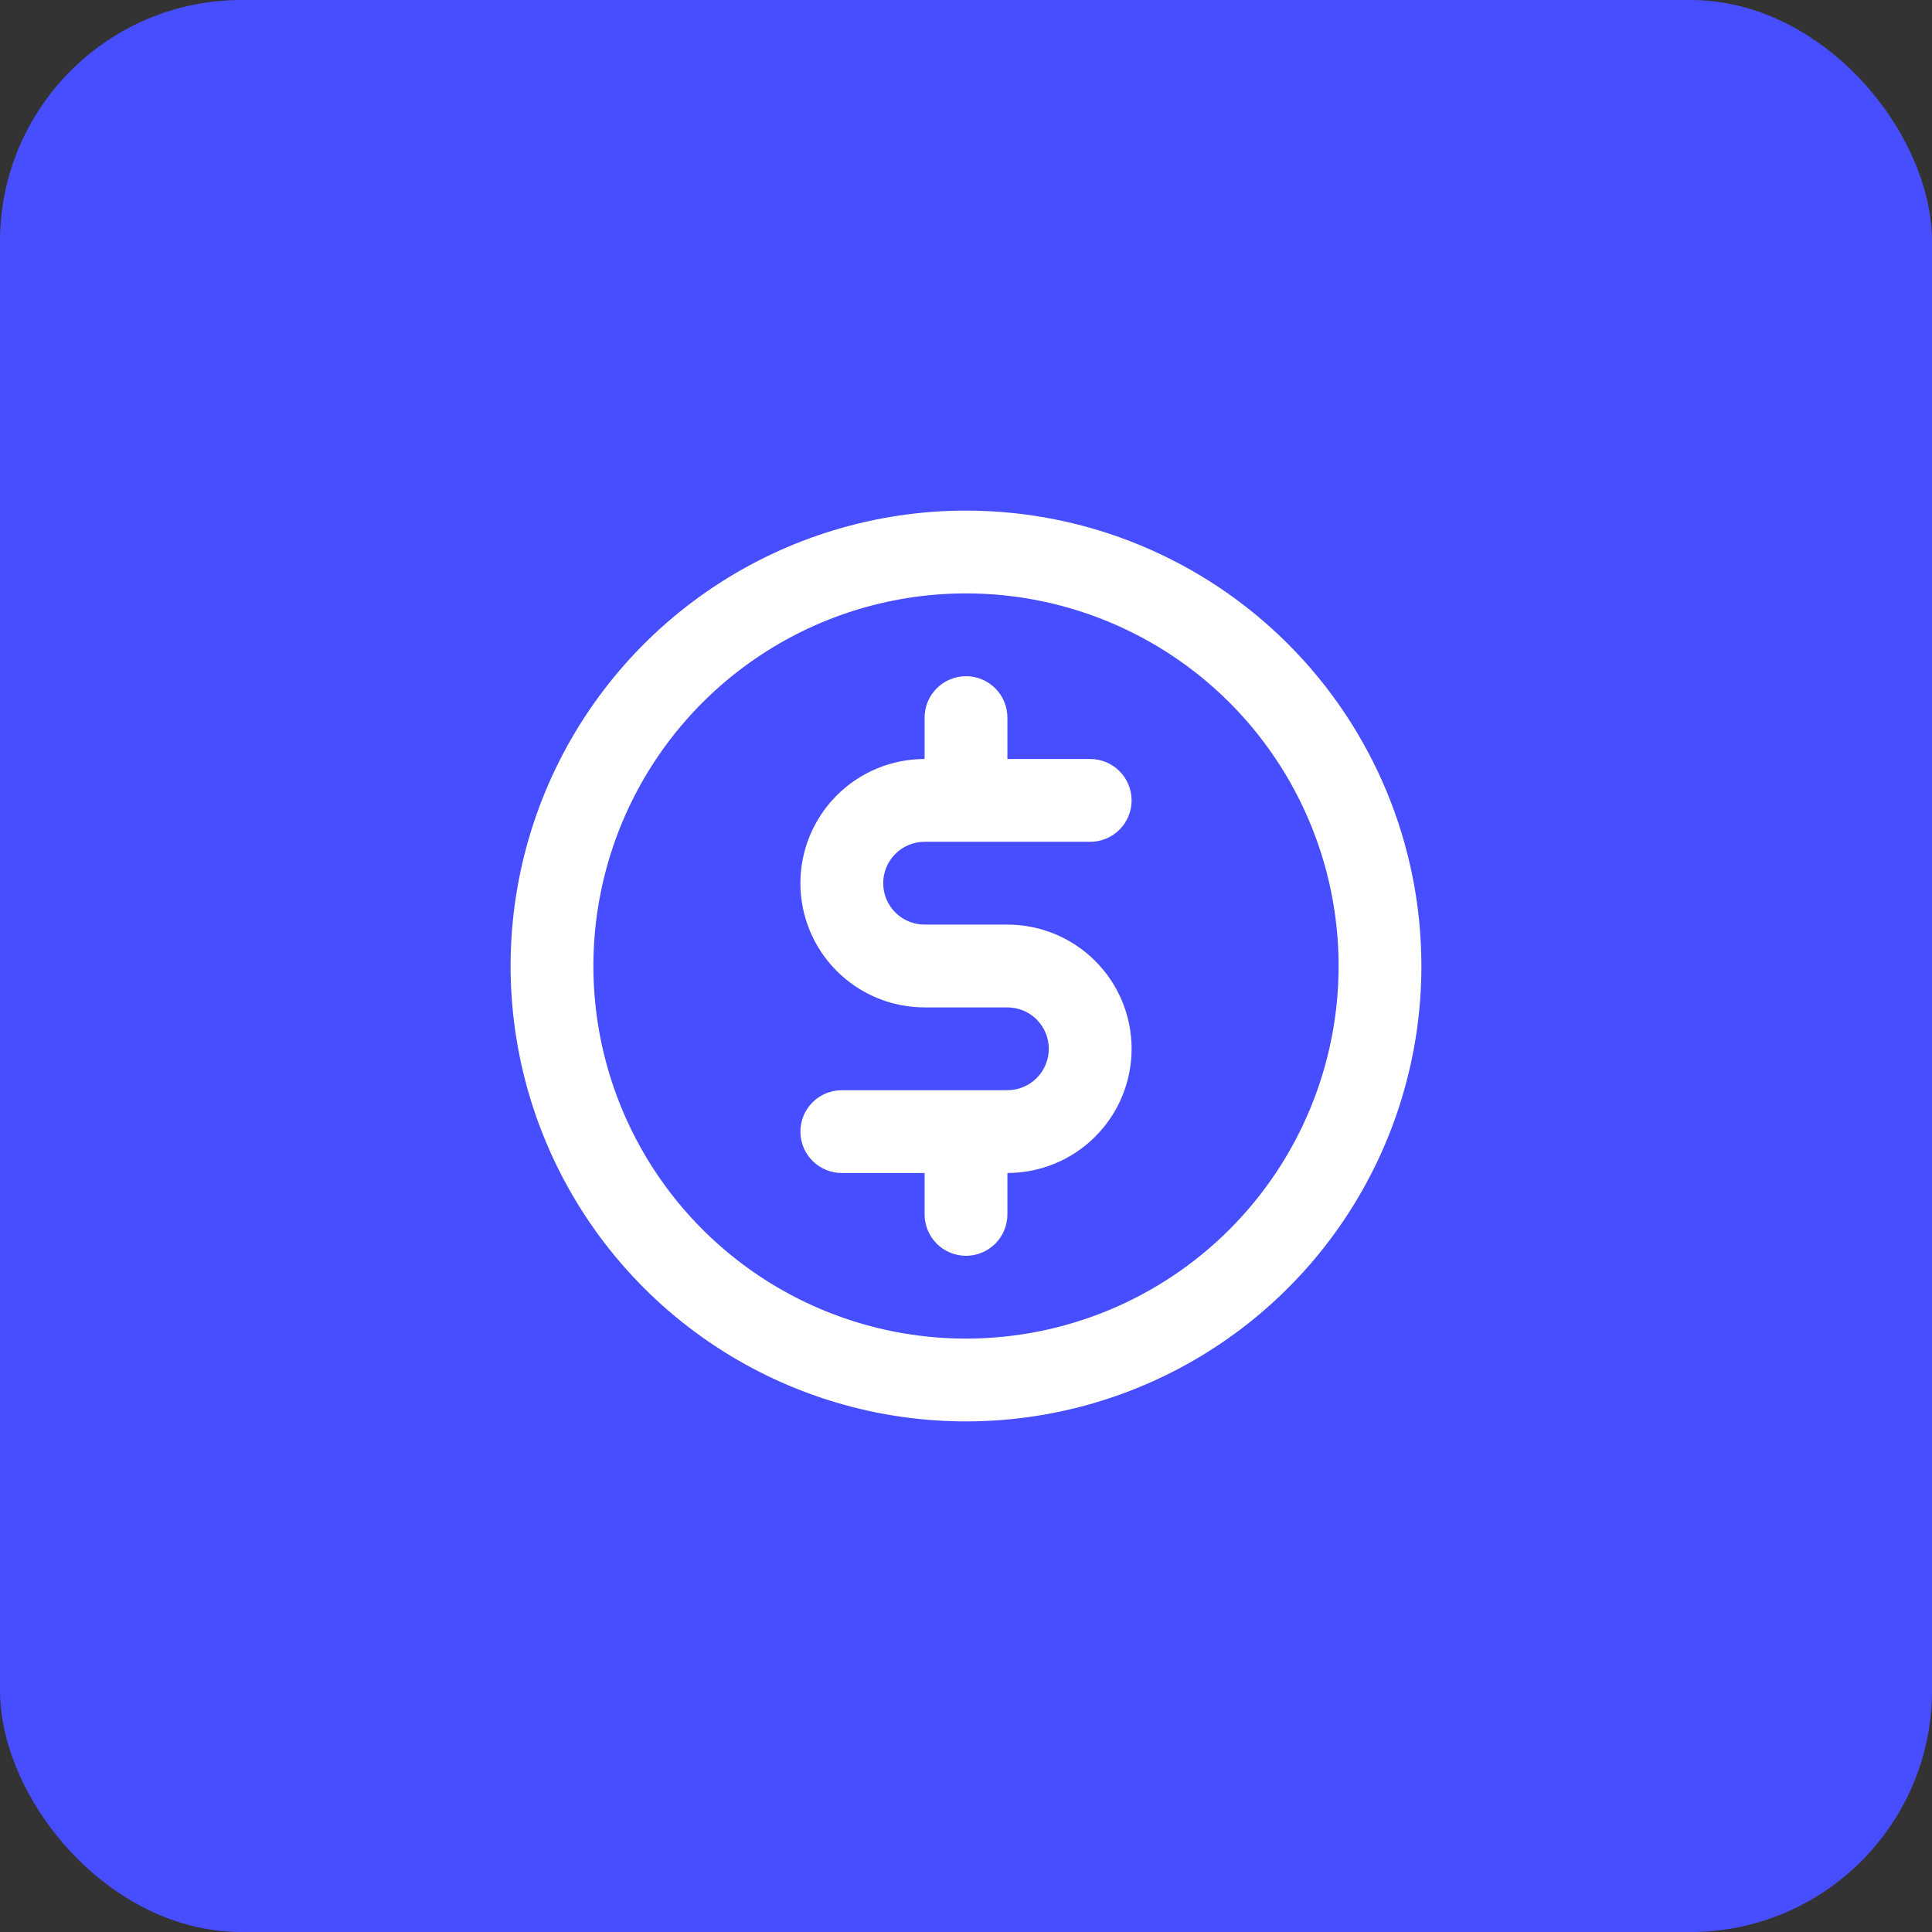
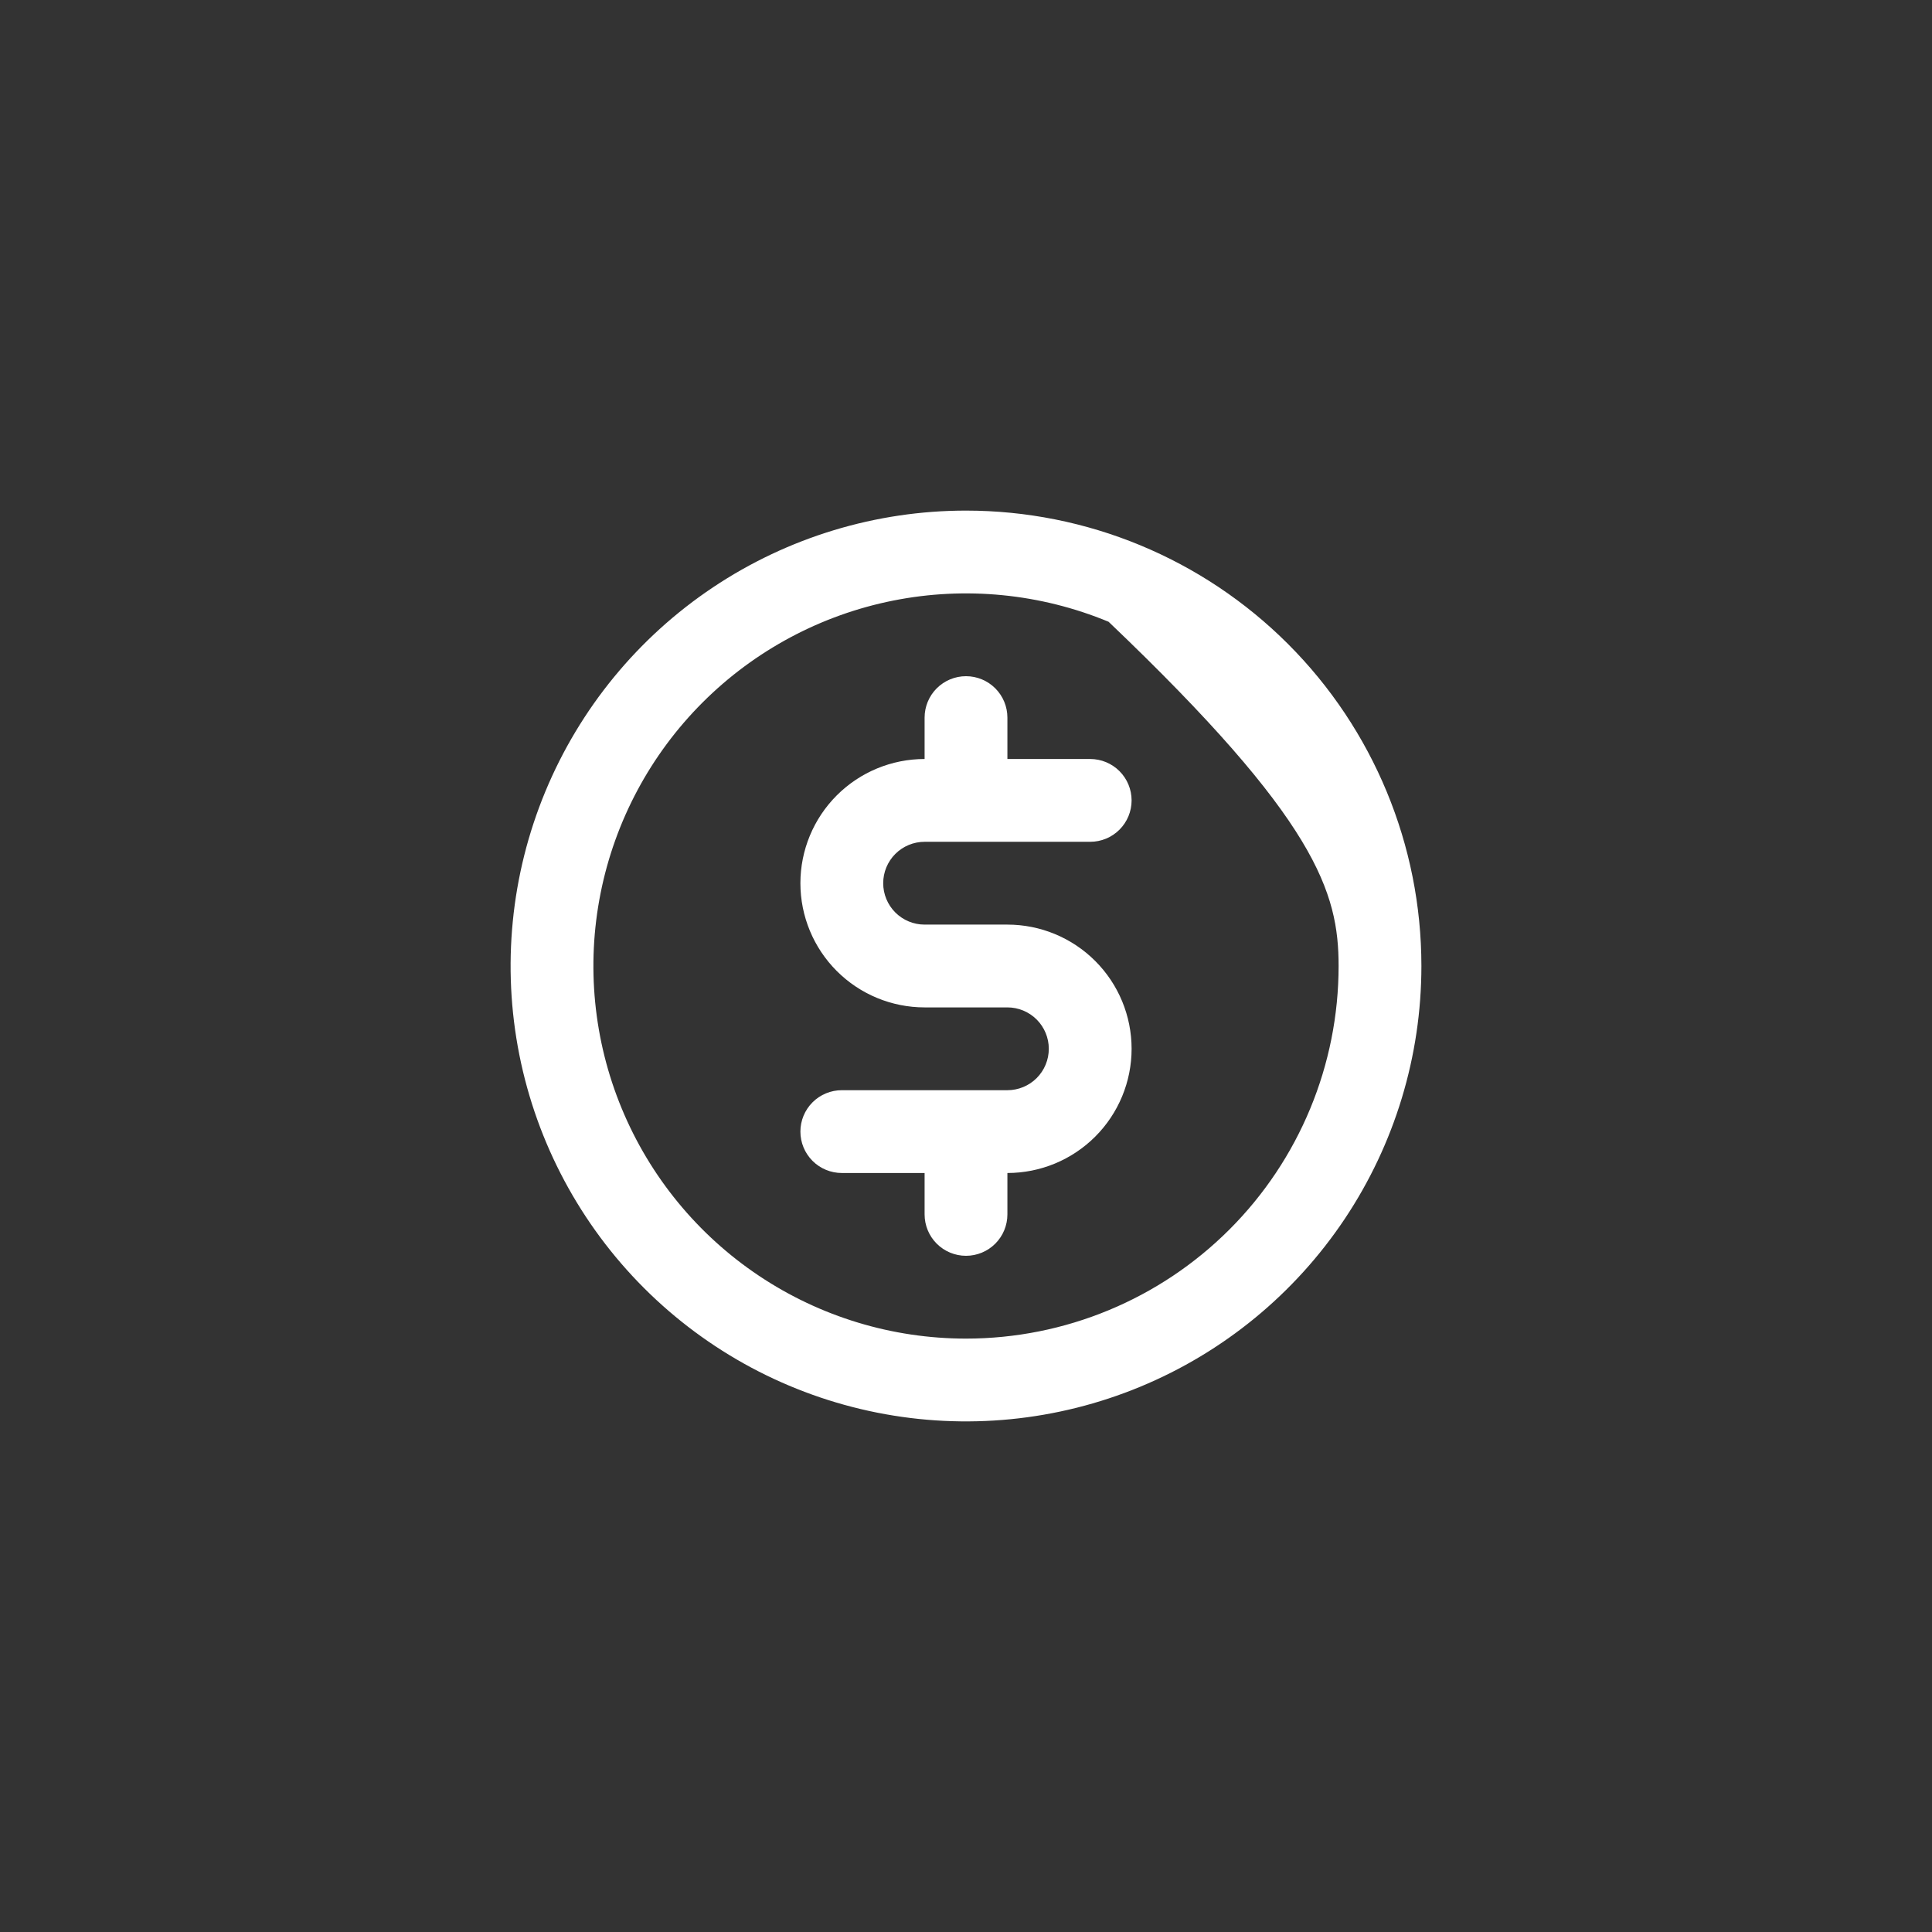
<svg xmlns="http://www.w3.org/2000/svg" width="280" height="280" viewBox="0 0 280 280" fill="none">
  <rect x="0" y="0" width="280" height="280" fill="#333333" stroke="none" />
-   <rect width="280" height="280" rx="35" fill="#474EFF" />
-   <path d="M134 122H158C159.591 122 161.117 121.368 162.243 120.243C163.368 119.117 164 117.591 164 116C164 114.409 163.368 112.883 162.243 111.757C161.117 110.632 159.591 110 158 110H146V104C146 102.409 145.368 100.883 144.243 99.757C143.117 98.632 141.591 98 140 98C138.409 98 136.883 98.632 135.757 99.757C134.632 100.883 134 102.409 134 104V110C129.226 110 124.648 111.896 121.272 115.272C117.896 118.648 116 123.226 116 128C116 132.774 117.896 137.352 121.272 140.728C124.648 144.104 129.226 146 134 146H146C147.591 146 149.117 146.632 150.243 147.757C151.368 148.883 152 150.409 152 152C152 153.591 151.368 155.117 150.243 156.243C149.117 157.368 147.591 158 146 158H122C120.409 158 118.883 158.632 117.757 159.757C116.632 160.883 116 162.409 116 164C116 165.591 116.632 167.117 117.757 168.243C118.883 169.368 120.409 170 122 170H134V176C134 177.591 134.632 179.117 135.757 180.243C136.883 181.368 138.409 182 140 182C141.591 182 143.117 181.368 144.243 180.243C145.368 179.117 146 177.591 146 176V170C150.774 170 155.352 168.104 158.728 164.728C162.104 161.352 164 156.774 164 152C164 147.226 162.104 142.648 158.728 139.272C155.352 135.896 150.774 134 146 134H134C132.409 134 130.883 133.368 129.757 132.243C128.632 131.117 128 129.591 128 128C128 126.409 128.632 124.883 129.757 123.757C130.883 122.632 132.409 122 134 122ZM140 74C126.946 74 114.186 77.871 103.332 85.123C92.479 92.375 84.019 102.683 79.024 114.743C74.029 126.803 72.722 140.073 75.268 152.876C77.815 165.679 84.101 177.439 93.331 186.669C102.561 195.899 114.321 202.185 127.124 204.732C139.927 207.278 153.197 205.971 165.257 200.976C177.317 195.981 187.625 187.521 194.877 176.668C202.129 165.814 206 153.054 206 140C206 122.496 199.046 105.708 186.669 93.331C174.292 80.954 157.504 74 140 74ZM140 194C129.32 194 118.879 190.833 109.999 184.899C101.119 178.966 94.198 170.532 90.111 160.665C86.023 150.798 84.954 139.94 87.038 129.465C89.121 118.99 94.264 109.368 101.816 101.816C109.368 94.264 118.99 89.121 129.465 87.038C139.94 84.954 150.798 86.023 160.665 90.111C170.532 94.198 178.966 101.119 184.899 109.999C190.833 118.879 194 129.32 194 140C194 154.322 188.311 168.057 178.184 178.184C168.057 188.311 154.322 194 140 194Z" fill="white" />
+   <path d="M134 122H158C159.591 122 161.117 121.368 162.243 120.243C163.368 119.117 164 117.591 164 116C164 114.409 163.368 112.883 162.243 111.757C161.117 110.632 159.591 110 158 110H146V104C146 102.409 145.368 100.883 144.243 99.757C143.117 98.632 141.591 98 140 98C138.409 98 136.883 98.632 135.757 99.757C134.632 100.883 134 102.409 134 104V110C129.226 110 124.648 111.896 121.272 115.272C117.896 118.648 116 123.226 116 128C116 132.774 117.896 137.352 121.272 140.728C124.648 144.104 129.226 146 134 146H146C147.591 146 149.117 146.632 150.243 147.757C151.368 148.883 152 150.409 152 152C152 153.591 151.368 155.117 150.243 156.243C149.117 157.368 147.591 158 146 158H122C120.409 158 118.883 158.632 117.757 159.757C116.632 160.883 116 162.409 116 164C116 165.591 116.632 167.117 117.757 168.243C118.883 169.368 120.409 170 122 170H134V176C134 177.591 134.632 179.117 135.757 180.243C136.883 181.368 138.409 182 140 182C141.591 182 143.117 181.368 144.243 180.243C145.368 179.117 146 177.591 146 176V170C150.774 170 155.352 168.104 158.728 164.728C162.104 161.352 164 156.774 164 152C164 147.226 162.104 142.648 158.728 139.272C155.352 135.896 150.774 134 146 134H134C132.409 134 130.883 133.368 129.757 132.243C128.632 131.117 128 129.591 128 128C128 126.409 128.632 124.883 129.757 123.757C130.883 122.632 132.409 122 134 122ZM140 74C126.946 74 114.186 77.871 103.332 85.123C92.479 92.375 84.019 102.683 79.024 114.743C74.029 126.803 72.722 140.073 75.268 152.876C77.815 165.679 84.101 177.439 93.331 186.669C102.561 195.899 114.321 202.185 127.124 204.732C139.927 207.278 153.197 205.971 165.257 200.976C177.317 195.981 187.625 187.521 194.877 176.668C202.129 165.814 206 153.054 206 140C206 122.496 199.046 105.708 186.669 93.331C174.292 80.954 157.504 74 140 74ZM140 194C129.32 194 118.879 190.833 109.999 184.899C101.119 178.966 94.198 170.532 90.111 160.665C86.023 150.798 84.954 139.94 87.038 129.465C89.121 118.99 94.264 109.368 101.816 101.816C109.368 94.264 118.99 89.121 129.465 87.038C139.94 84.954 150.798 86.023 160.665 90.111C190.833 118.879 194 129.32 194 140C194 154.322 188.311 168.057 178.184 178.184C168.057 188.311 154.322 194 140 194Z" fill="white" />
</svg>